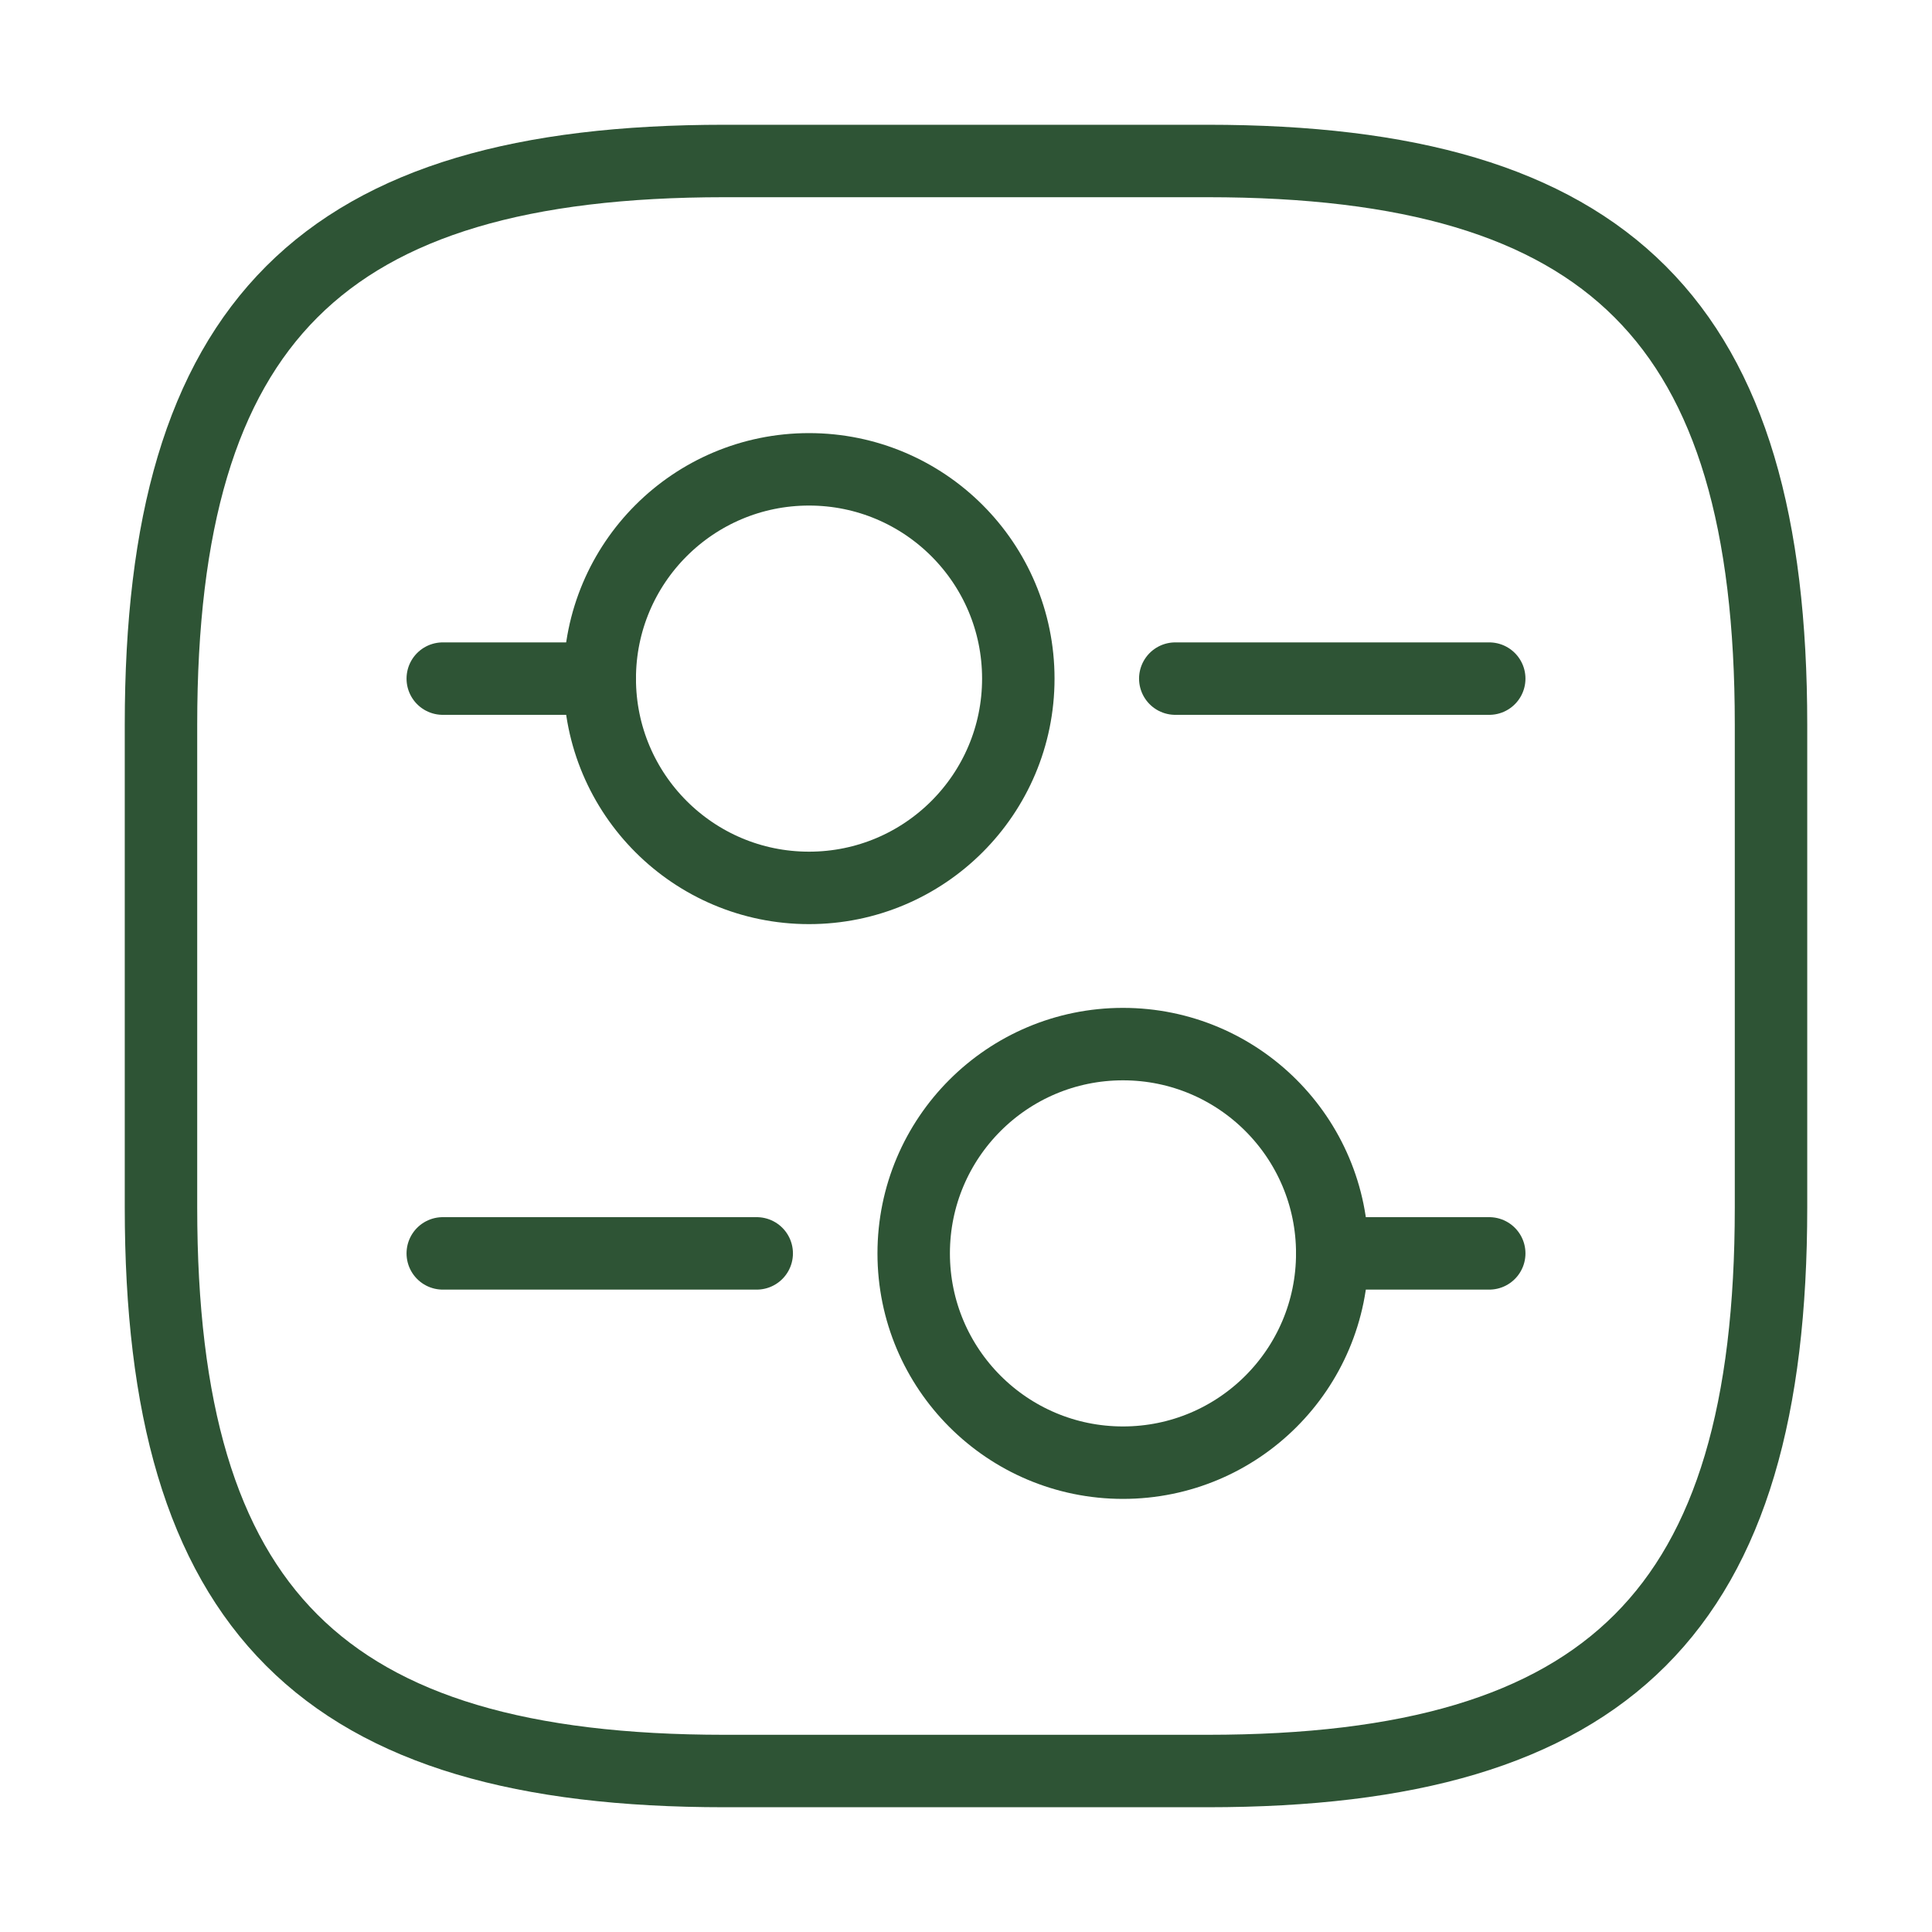
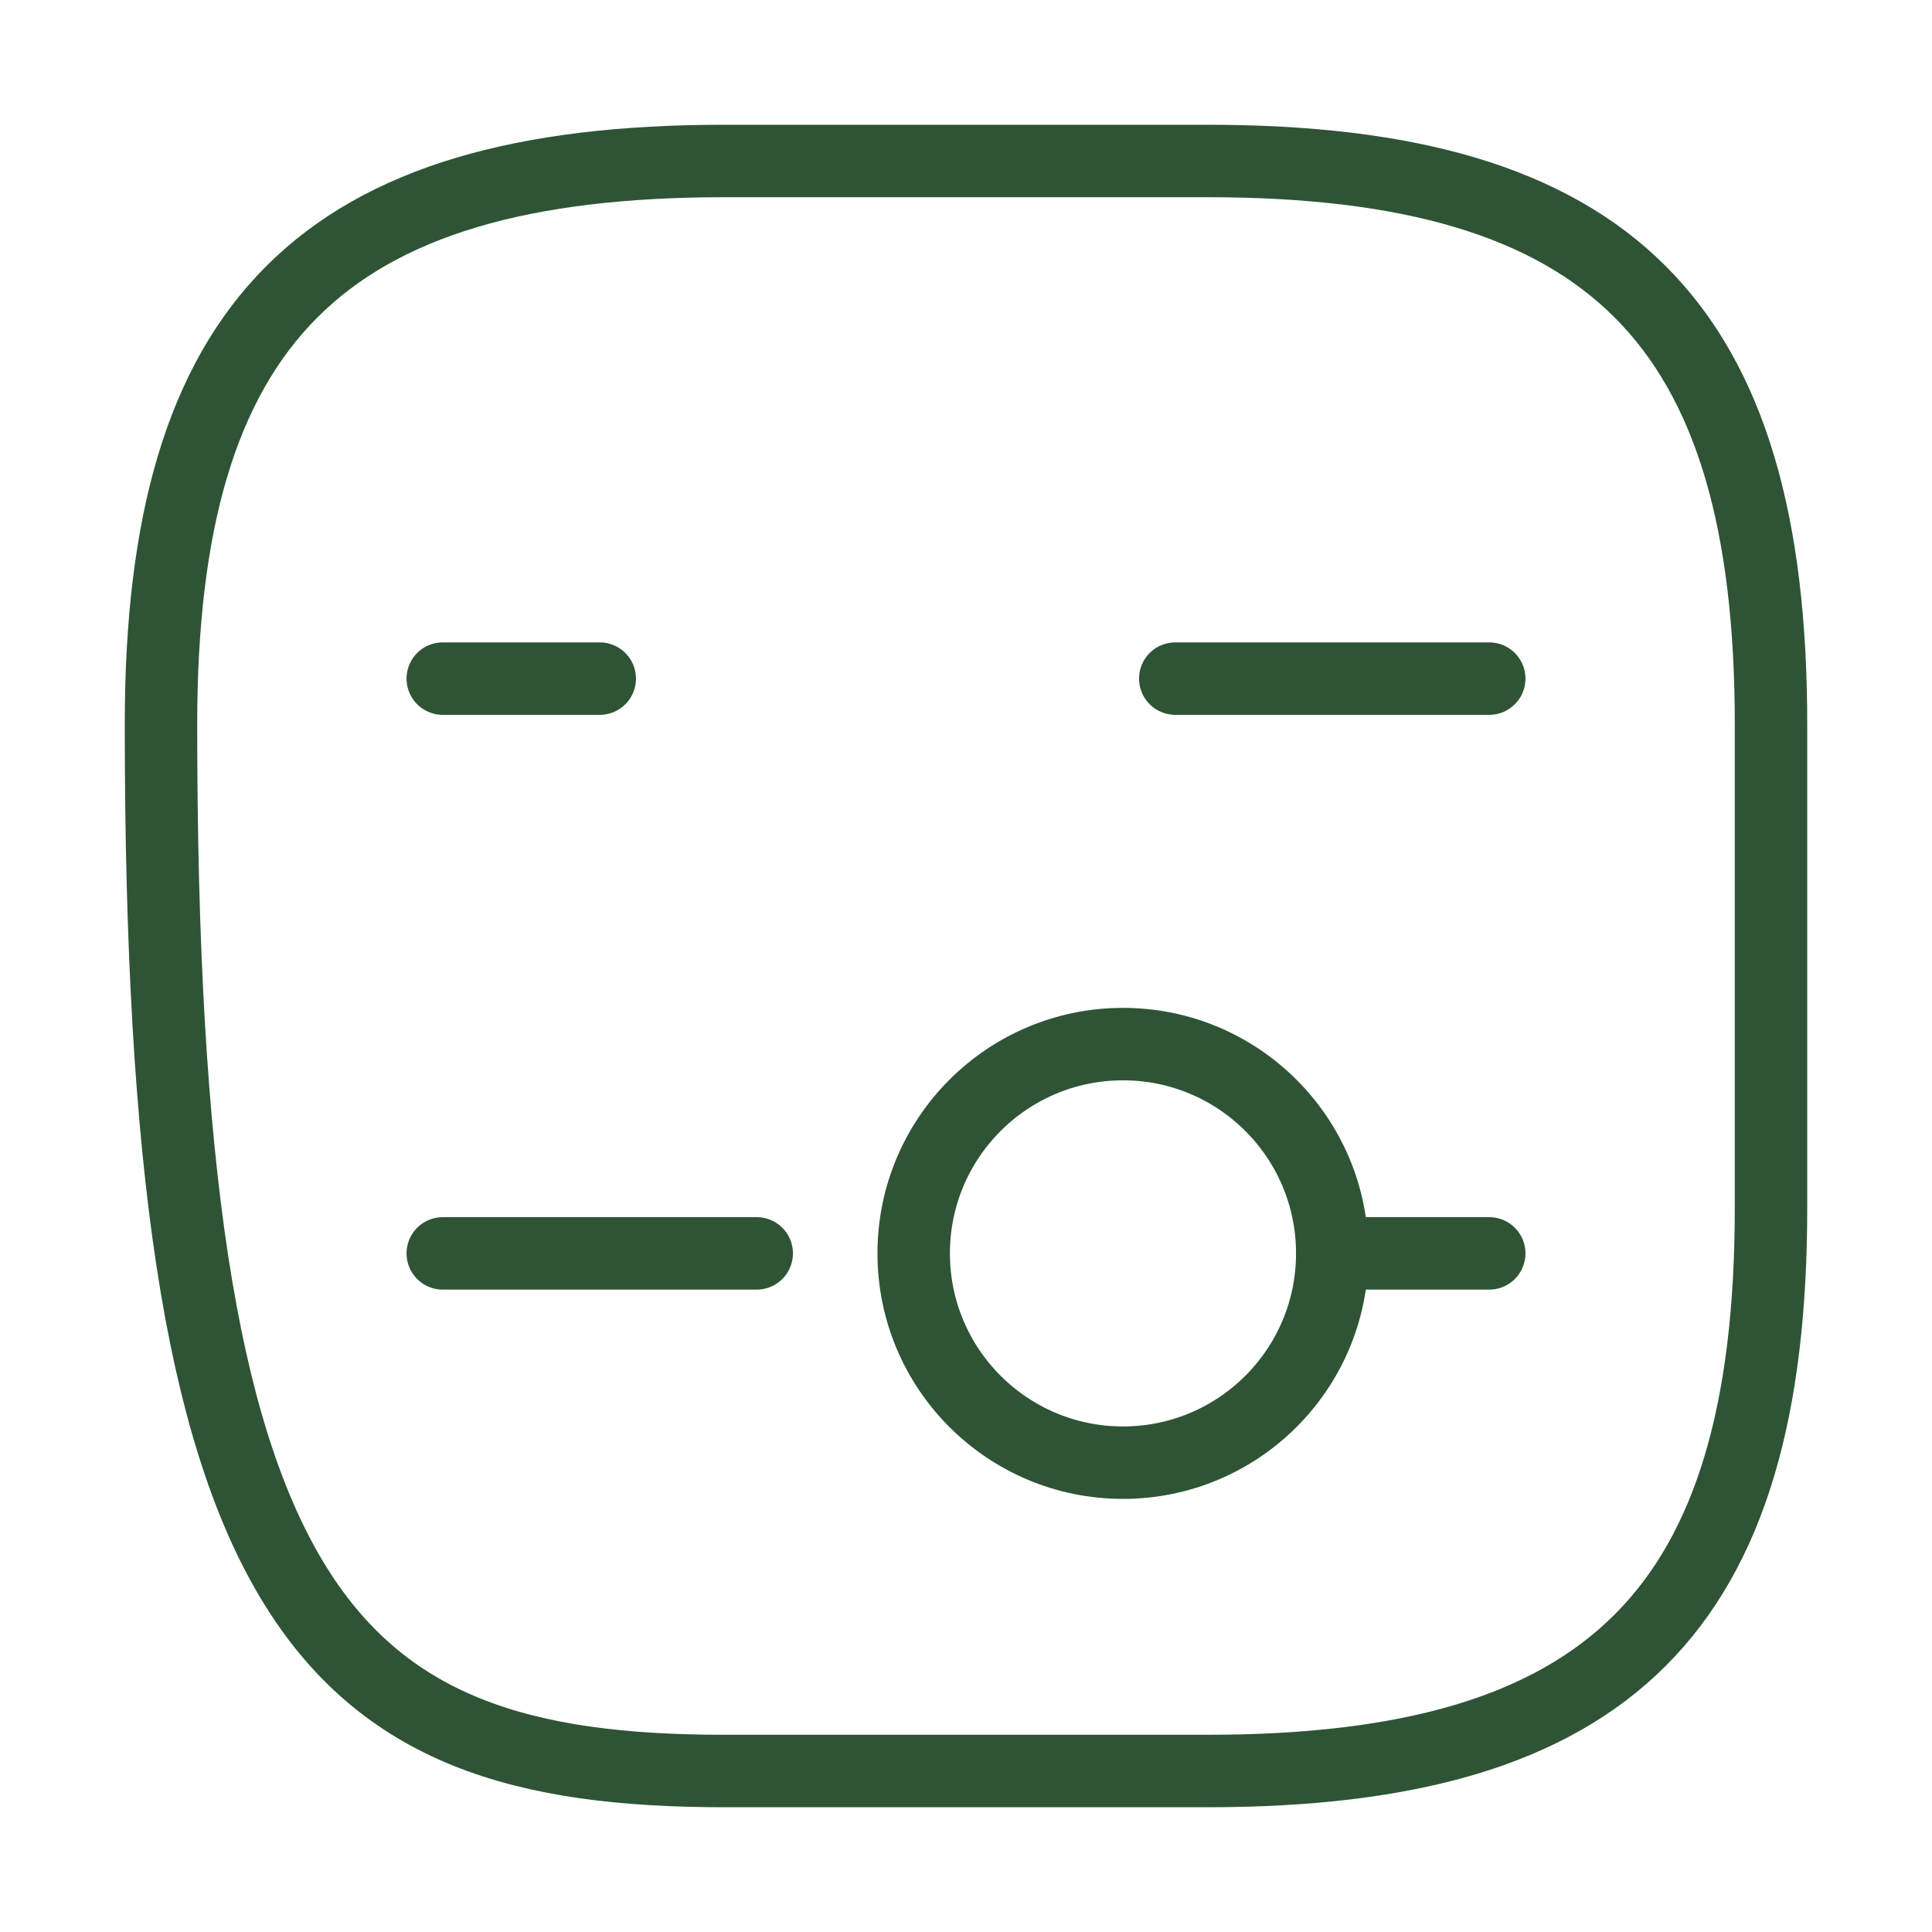
<svg xmlns="http://www.w3.org/2000/svg" width="40" height="40" viewBox="0 0 40 40" fill="none">
-   <path d="M3.333 15L3.333 25C3.333 33.333 6.667 36.667 15 36.667L25 36.667C33.333 36.667 36.667 33.333 36.667 25L36.667 15C36.667 6.667 33.333 3.333 25 3.333L15 3.333C6.667 3.333 3.333 6.667 3.333 15Z" stroke="#2E5435" stroke-width="1.5" stroke-linecap="round" stroke-linejoin="round" />
+   <path d="M3.333 15C3.333 33.333 6.667 36.667 15 36.667L25 36.667C33.333 36.667 36.667 33.333 36.667 25L36.667 15C36.667 6.667 33.333 3.333 25 3.333L15 3.333C6.667 3.333 3.333 6.667 3.333 15Z" stroke="#2E5435" stroke-width="1.5" stroke-linecap="round" stroke-linejoin="round" />
  <path d="M9.167 25.95L15.667 25.95" stroke="#2E5435" stroke-width="1.5" stroke-miterlimit="10" stroke-linecap="round" stroke-linejoin="round" />
  <path d="M27.583 25.95L30.833 25.95" stroke="#2E5435" stroke-width="1.5" stroke-miterlimit="10" stroke-linecap="round" stroke-linejoin="round" />
  <path d="M18.917 25.95C18.917 28.343 20.857 30.283 23.25 30.283C25.643 30.283 27.583 28.343 27.583 25.95C27.583 23.557 25.643 21.617 23.25 21.617C20.857 21.617 18.917 23.557 18.917 25.95Z" stroke="#2E5435" stroke-width="1.5" stroke-miterlimit="10" stroke-linecap="round" stroke-linejoin="round" />
  <path d="M9.167 14.05L12.417 14.05" stroke="#2E5435" stroke-width="1.5" stroke-miterlimit="10" stroke-linecap="round" stroke-linejoin="round" />
  <path d="M24.333 14.05L30.833 14.05" stroke="#2E5435" stroke-width="1.5" stroke-miterlimit="10" stroke-linecap="round" stroke-linejoin="round" />
-   <path d="M12.417 14.05C12.417 16.443 14.357 18.383 16.75 18.383C19.143 18.383 21.083 16.443 21.083 14.05C21.083 11.657 19.143 9.717 16.75 9.717C14.357 9.717 12.417 11.657 12.417 14.05Z" stroke="#2E5435" stroke-width="1.5" stroke-miterlimit="10" stroke-linecap="round" stroke-linejoin="round" />
</svg>